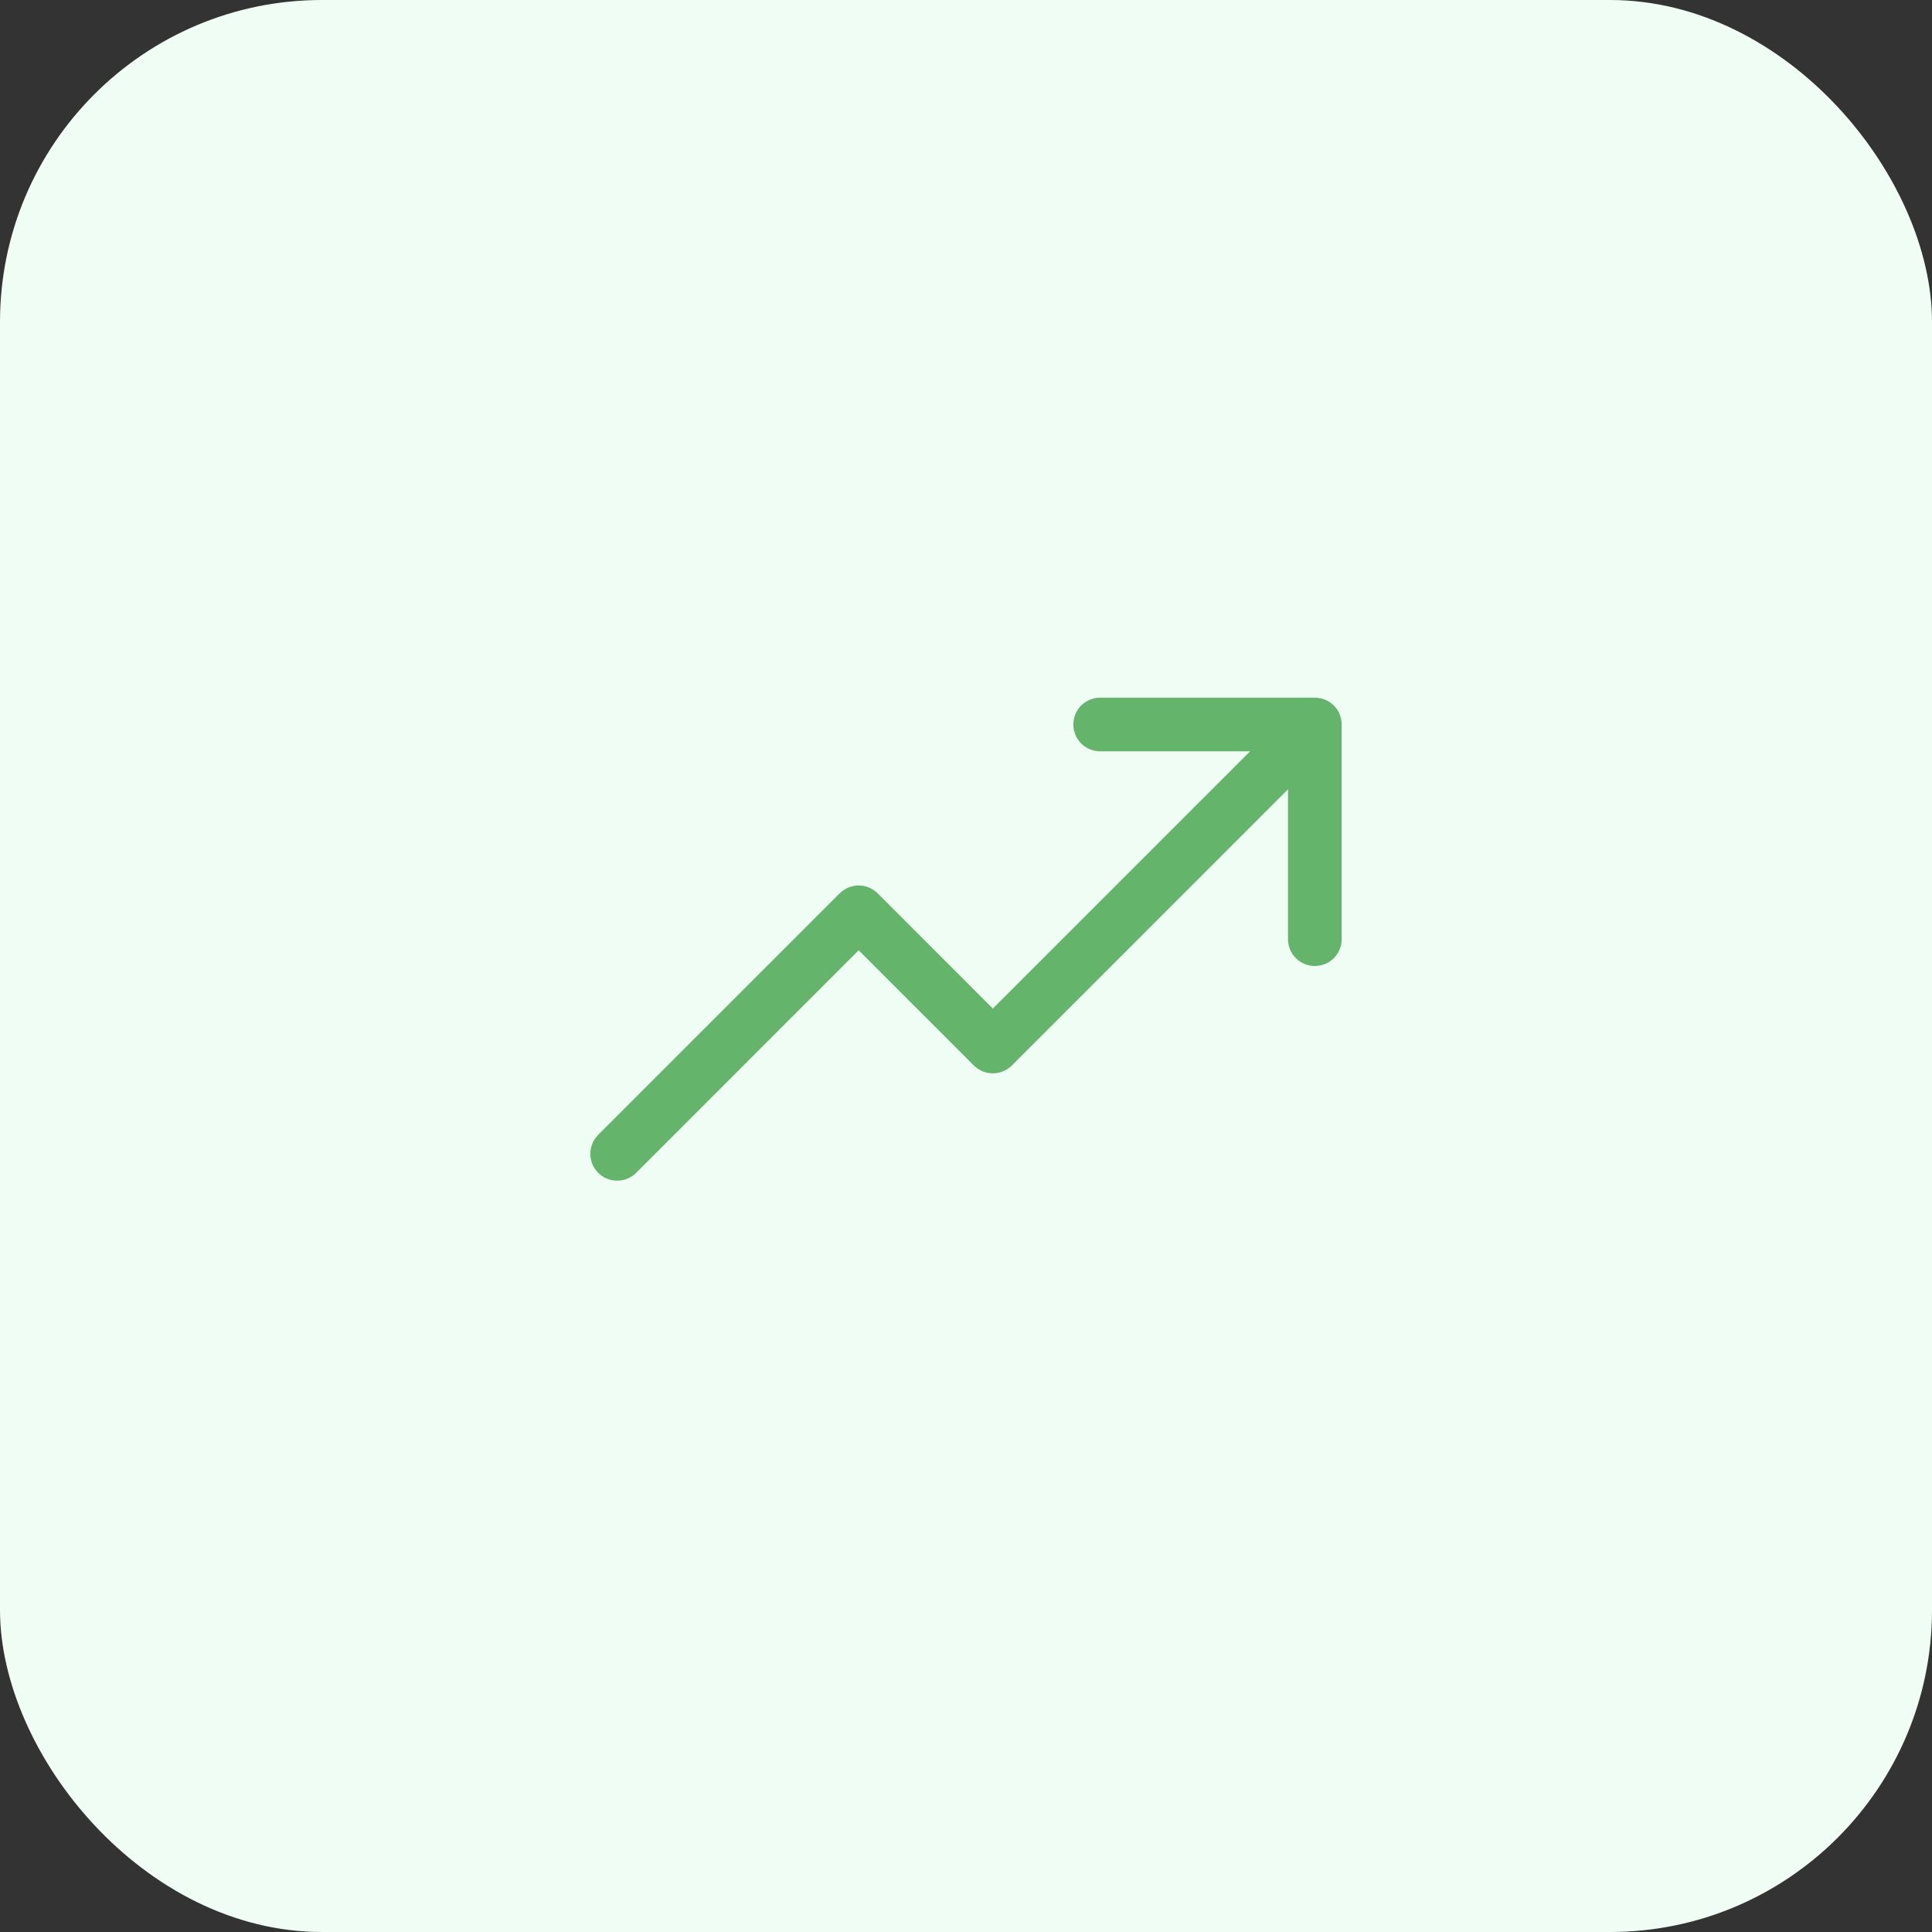
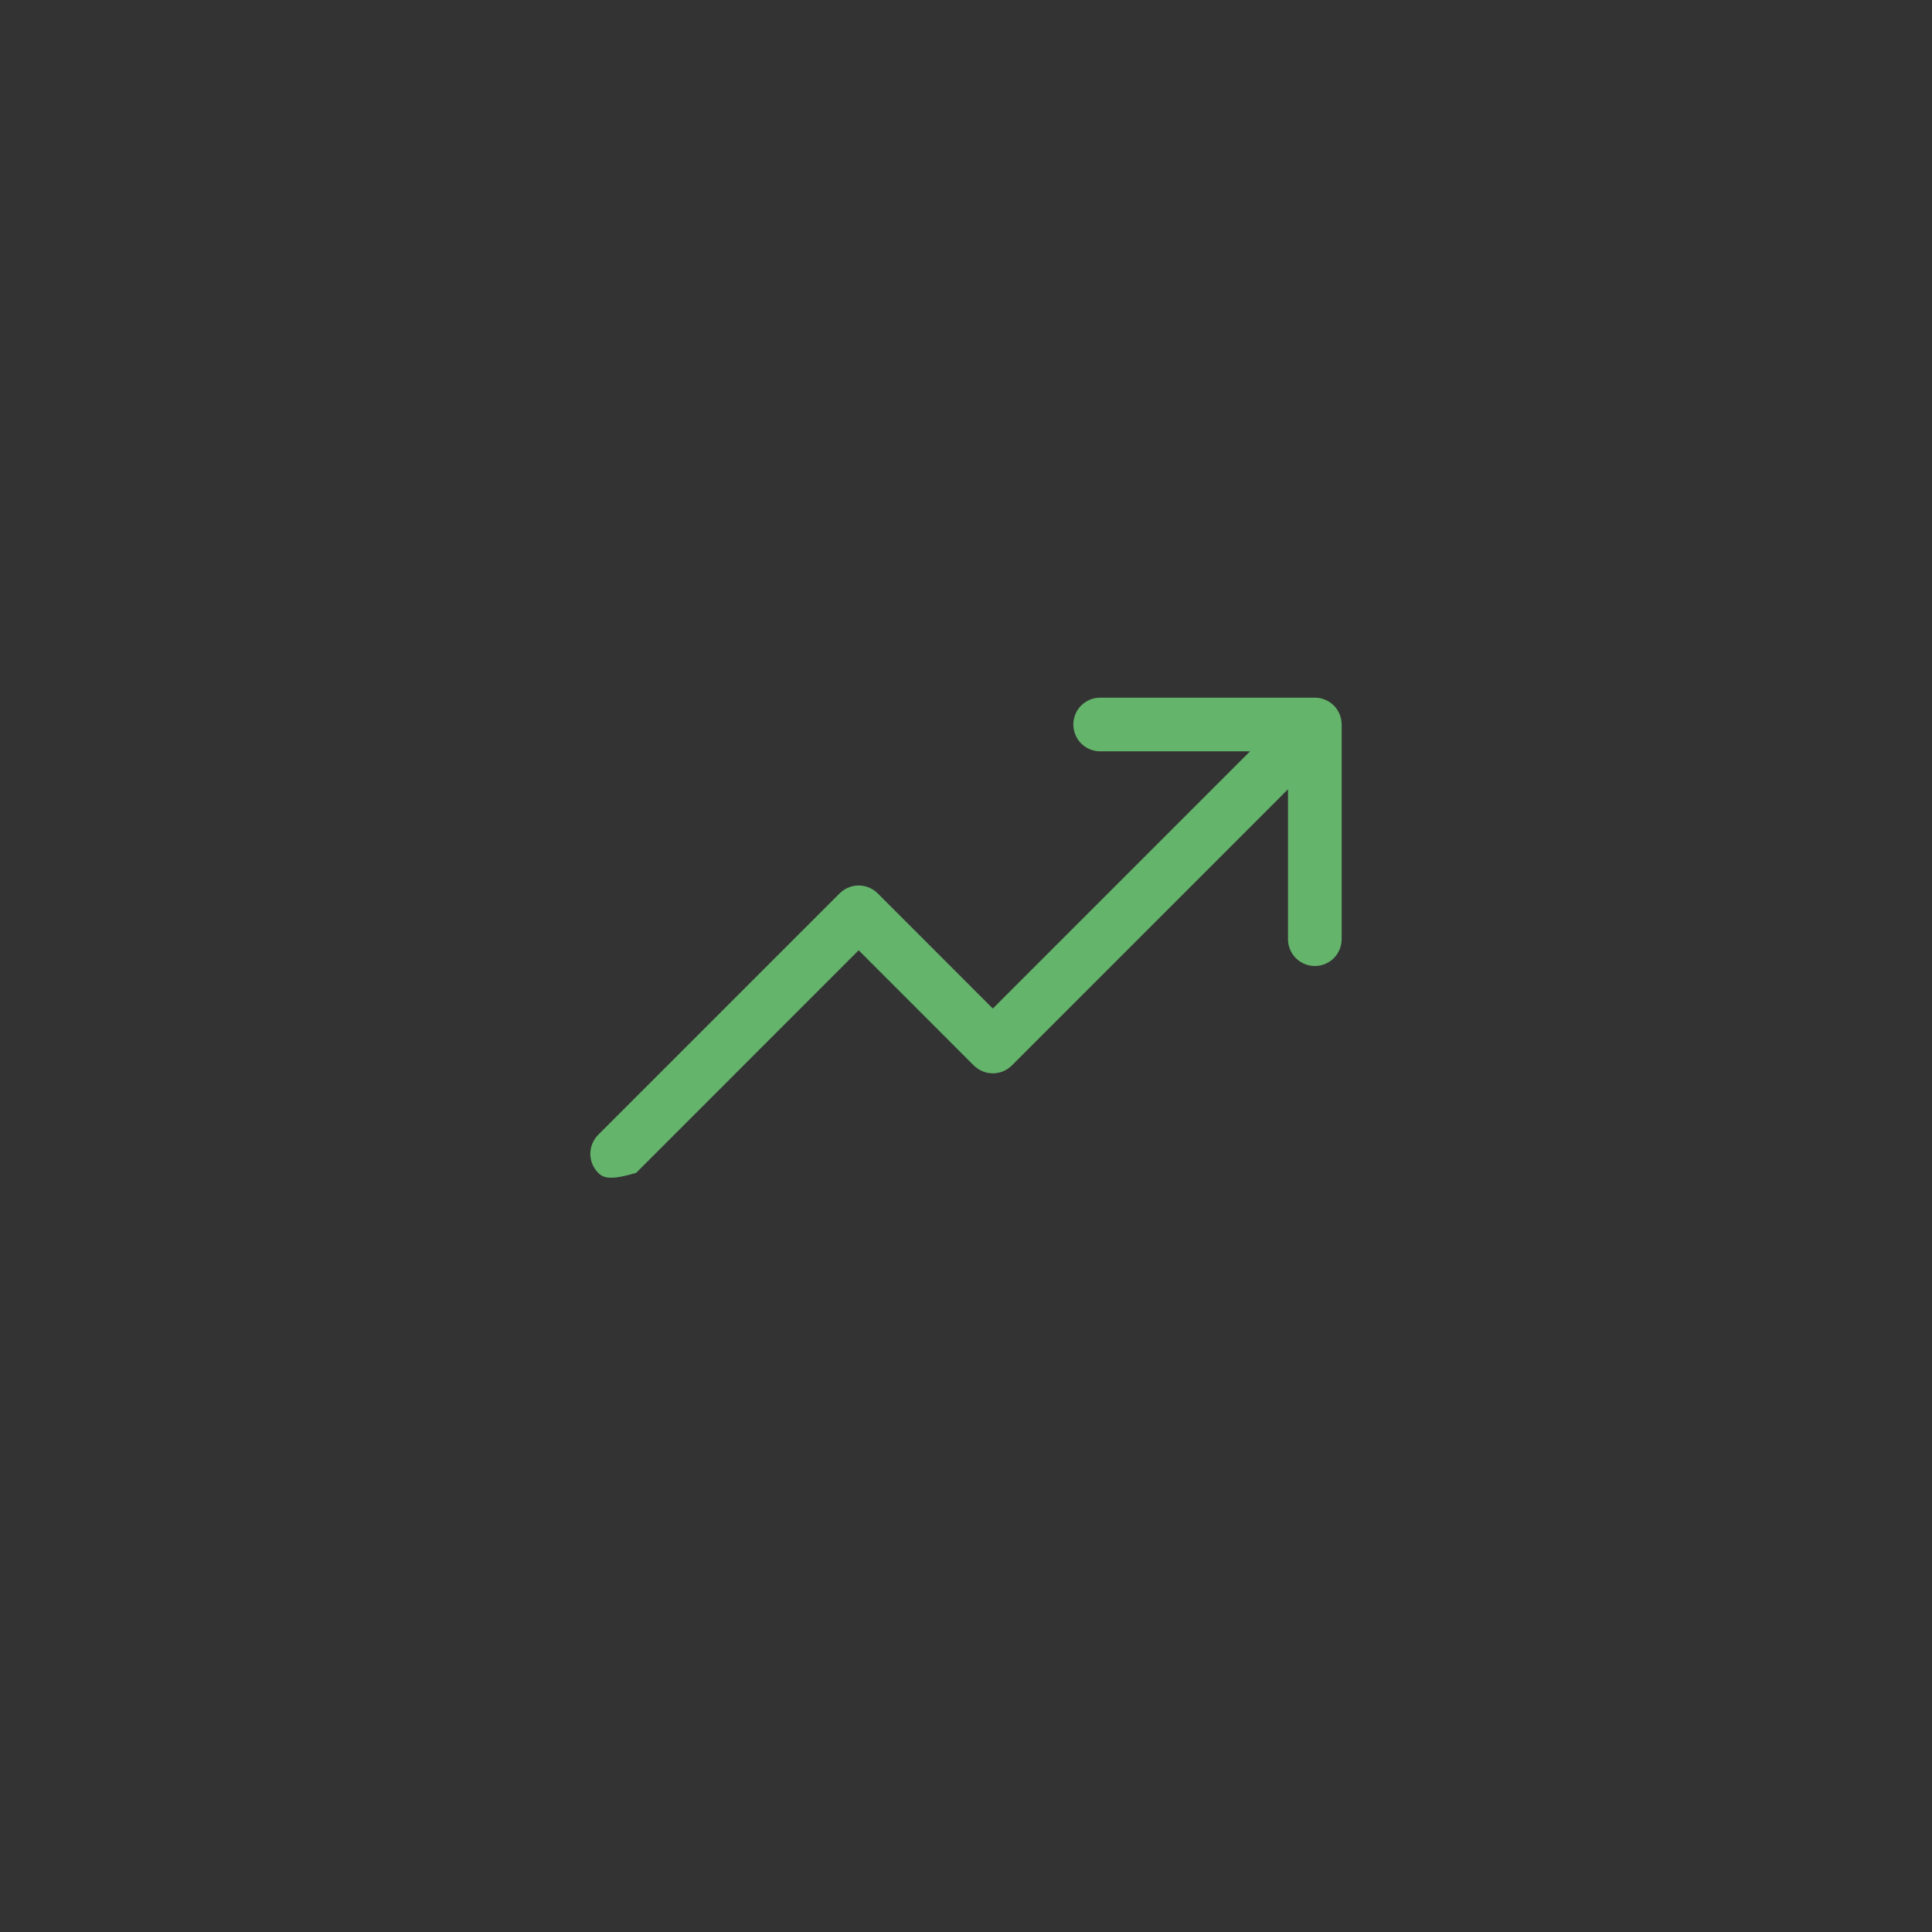
<svg xmlns="http://www.w3.org/2000/svg" width="36" height="36" viewBox="0 0 36 36" fill="none">
  <rect x="0" y="0" width="36" height="36" fill="#333333" stroke="none" />
-   <rect width="36" height="36" rx="6" fill="#F0FDF4" />
-   <path d="M25 13.5V17.5C25 17.633 24.947 17.76 24.854 17.854C24.76 17.947 24.633 18 24.5 18C24.367 18 24.24 17.947 24.146 17.854C24.053 17.76 24 17.633 24 17.5V14.707L18.854 19.854C18.807 19.9 18.752 19.937 18.692 19.962C18.631 19.987 18.566 20 18.5 20C18.434 20 18.369 19.987 18.309 19.962C18.248 19.937 18.193 19.9 18.146 19.854L16 17.707L11.854 21.854C11.76 21.948 11.633 22 11.5 22C11.367 22 11.24 21.948 11.146 21.854C11.053 21.76 11 21.633 11 21.5C11 21.367 11.053 21.24 11.146 21.146L15.646 16.646C15.693 16.6 15.748 16.563 15.809 16.538C15.869 16.513 15.934 16.5 16 16.5C16.066 16.5 16.131 16.513 16.192 16.538C16.252 16.563 16.307 16.6 16.354 16.646L18.5 18.793L23.293 14H20.5C20.367 14 20.24 13.947 20.146 13.854C20.053 13.76 20 13.633 20 13.5C20 13.367 20.053 13.24 20.146 13.146C20.24 13.053 20.367 13 20.5 13H24.5C24.633 13 24.76 13.053 24.854 13.146C24.947 13.24 25 13.367 25 13.5Z" fill="#64B46B" />
+   <path d="M25 13.5V17.5C25 17.633 24.947 17.76 24.854 17.854C24.76 17.947 24.633 18 24.5 18C24.367 18 24.24 17.947 24.146 17.854C24.053 17.76 24 17.633 24 17.5V14.707L18.854 19.854C18.807 19.9 18.752 19.937 18.692 19.962C18.631 19.987 18.566 20 18.5 20C18.434 20 18.369 19.987 18.309 19.962C18.248 19.937 18.193 19.9 18.146 19.854L16 17.707L11.854 21.854C11.367 22 11.24 21.948 11.146 21.854C11.053 21.76 11 21.633 11 21.5C11 21.367 11.053 21.24 11.146 21.146L15.646 16.646C15.693 16.6 15.748 16.563 15.809 16.538C15.869 16.513 15.934 16.5 16 16.5C16.066 16.5 16.131 16.513 16.192 16.538C16.252 16.563 16.307 16.6 16.354 16.646L18.5 18.793L23.293 14H20.5C20.367 14 20.24 13.947 20.146 13.854C20.053 13.76 20 13.633 20 13.5C20 13.367 20.053 13.24 20.146 13.146C20.24 13.053 20.367 13 20.5 13H24.5C24.633 13 24.76 13.053 24.854 13.146C24.947 13.24 25 13.367 25 13.5Z" fill="#64B46B" />
</svg>